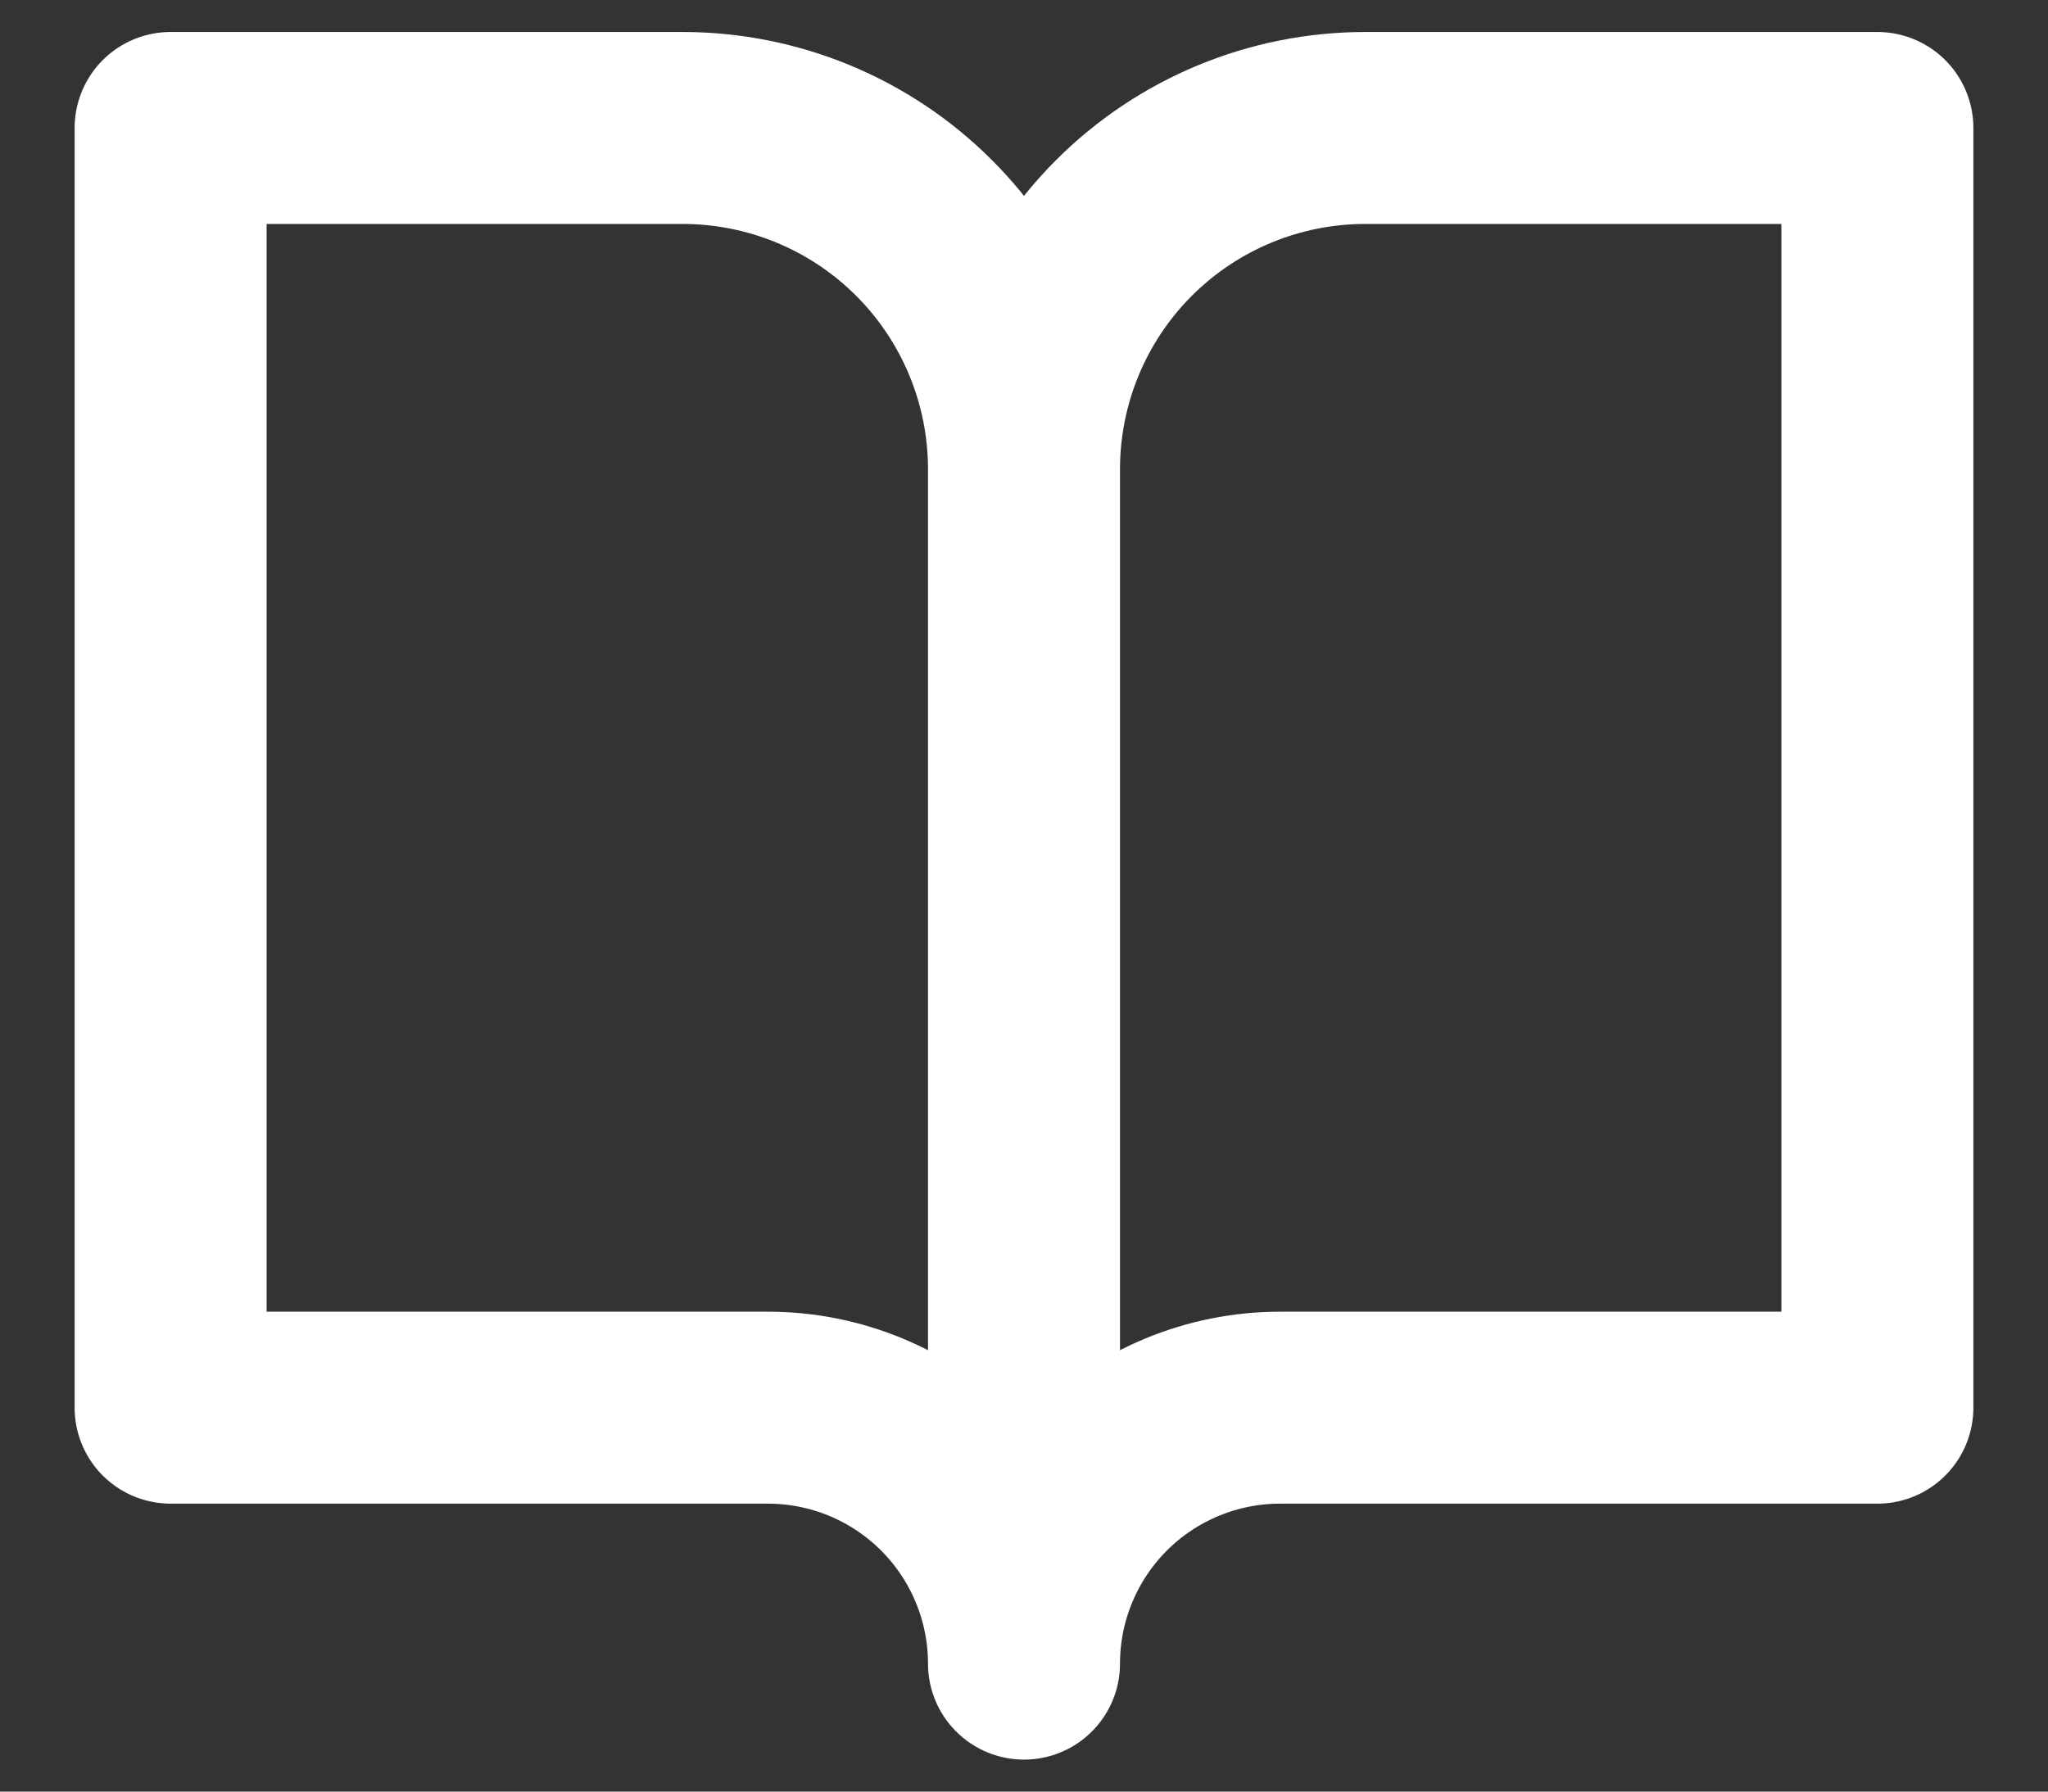
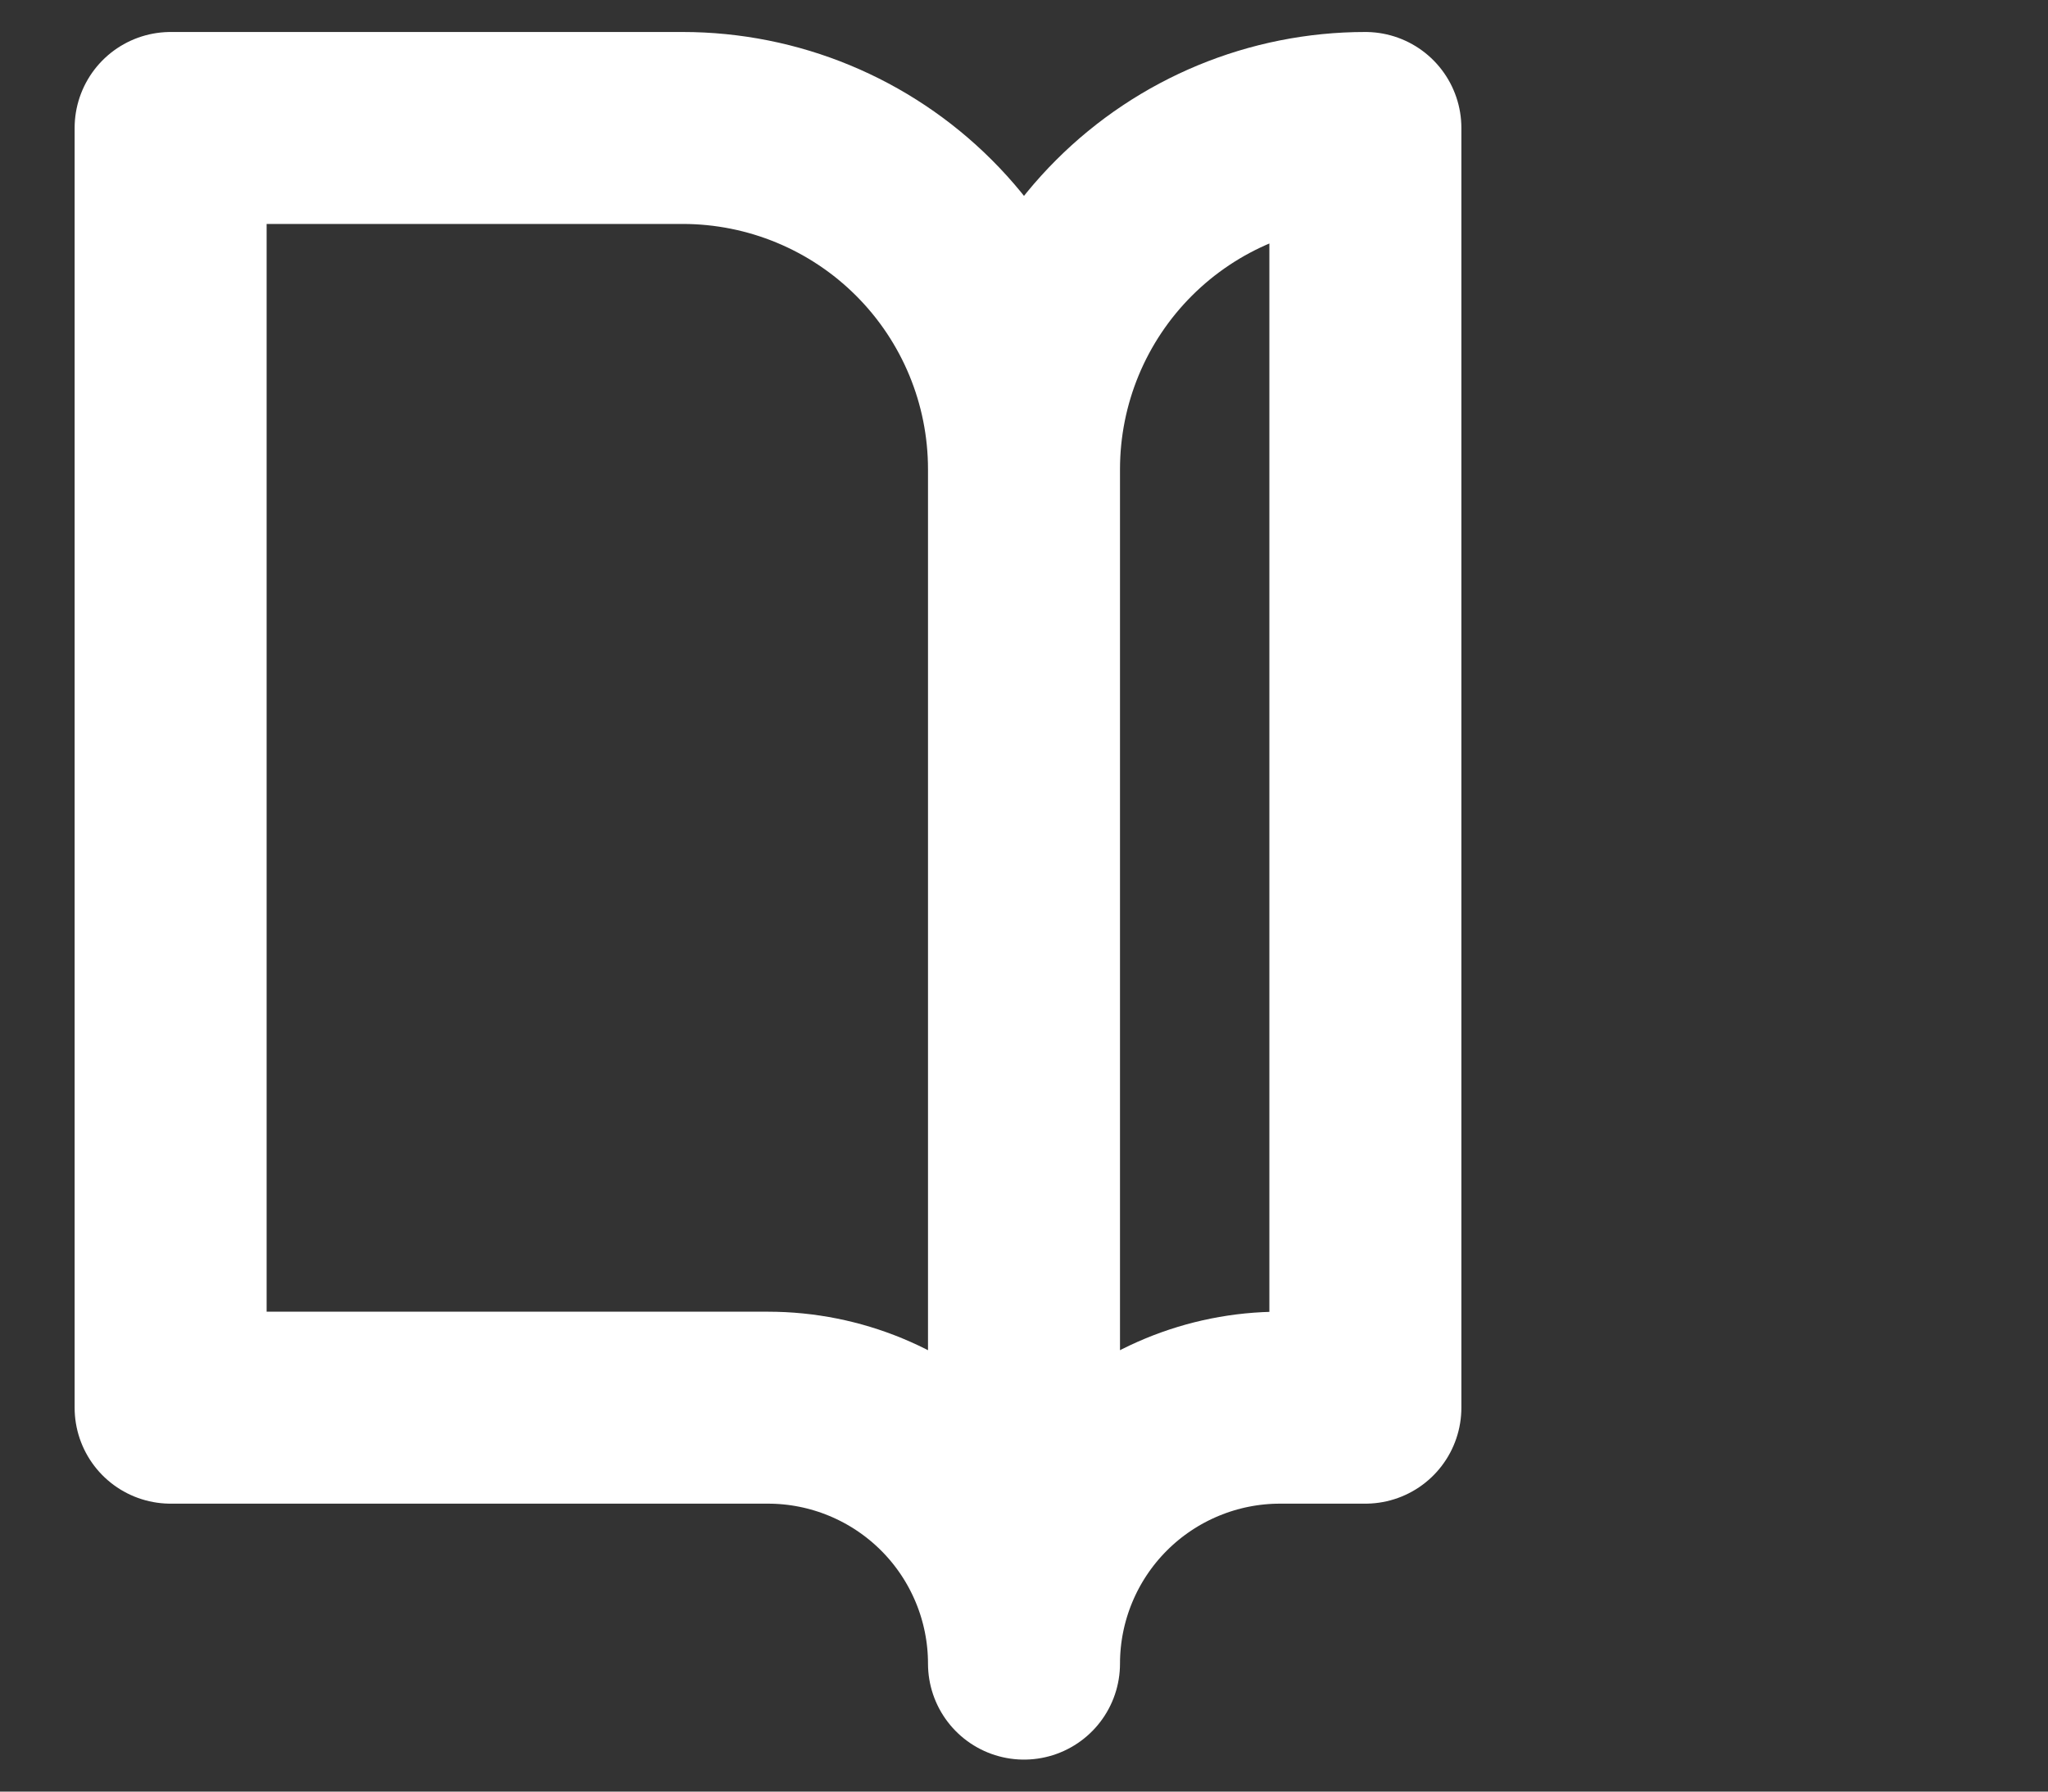
<svg xmlns="http://www.w3.org/2000/svg" width="16" height="14" viewBox="0 0 16 14" fill="none">
  <rect x="0" y="0" width="16" height="14" fill="#333333" stroke="none" />
-   <path d="M8 3.667C8 2.959 7.719 2.281 7.219 1.781C6.719 1.281 6.041 1 5.333 1H1.333V11H6C6.53 11 7.039 11.211 7.414 11.586C7.789 11.961 8 12.47 8 13M8 3.667V13M8 3.667C8 2.959 8.281 2.281 8.781 1.781C9.281 1.281 9.959 1 10.667 1H14.667V11H10C9.47 11 8.961 11.211 8.586 11.586C8.211 11.961 8 12.47 8 13" stroke="white" stroke-width="1.5" stroke-linecap="round" stroke-linejoin="round" />
+   <path d="M8 3.667C8 2.959 7.719 2.281 7.219 1.781C6.719 1.281 6.041 1 5.333 1H1.333V11H6C6.53 11 7.039 11.211 7.414 11.586C7.789 11.961 8 12.47 8 13M8 3.667V13M8 3.667C8 2.959 8.281 2.281 8.781 1.781C9.281 1.281 9.959 1 10.667 1V11H10C9.47 11 8.961 11.211 8.586 11.586C8.211 11.961 8 12.47 8 13" stroke="white" stroke-width="1.5" stroke-linecap="round" stroke-linejoin="round" />
</svg>